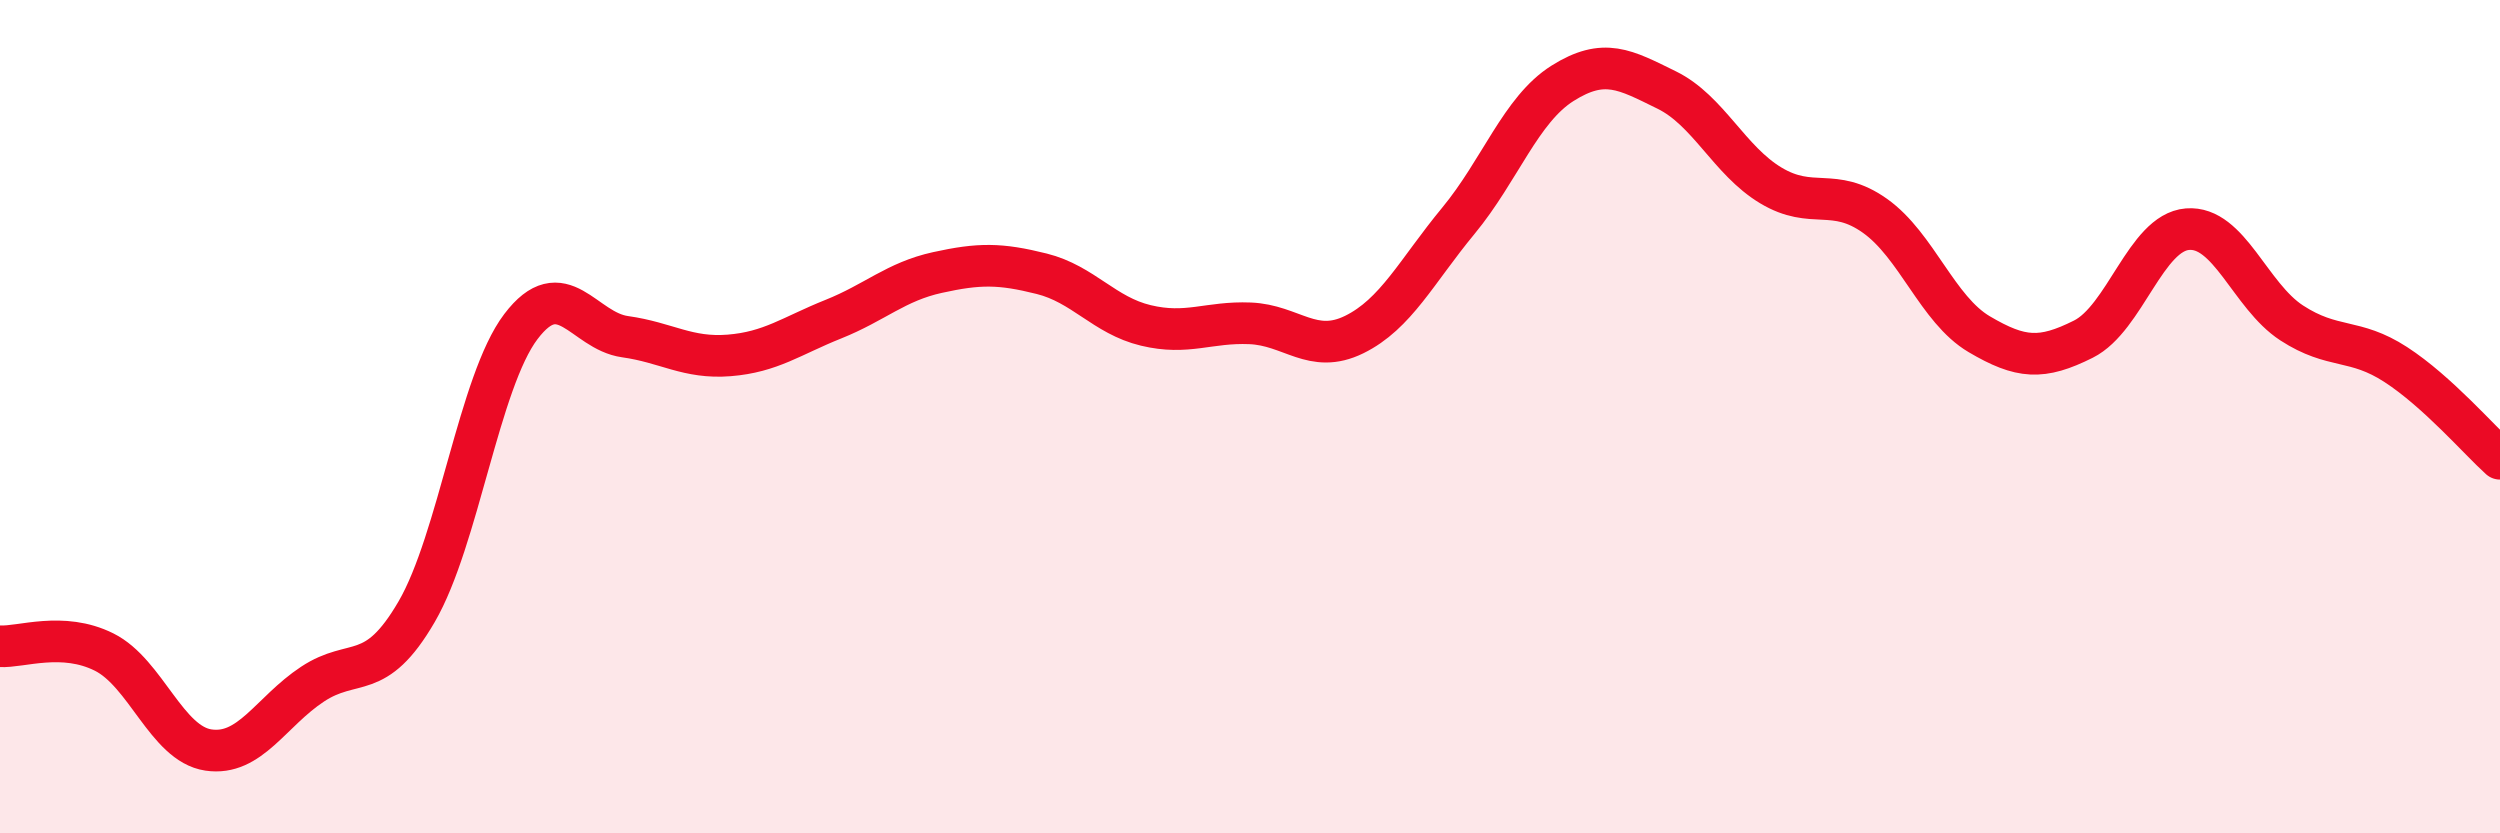
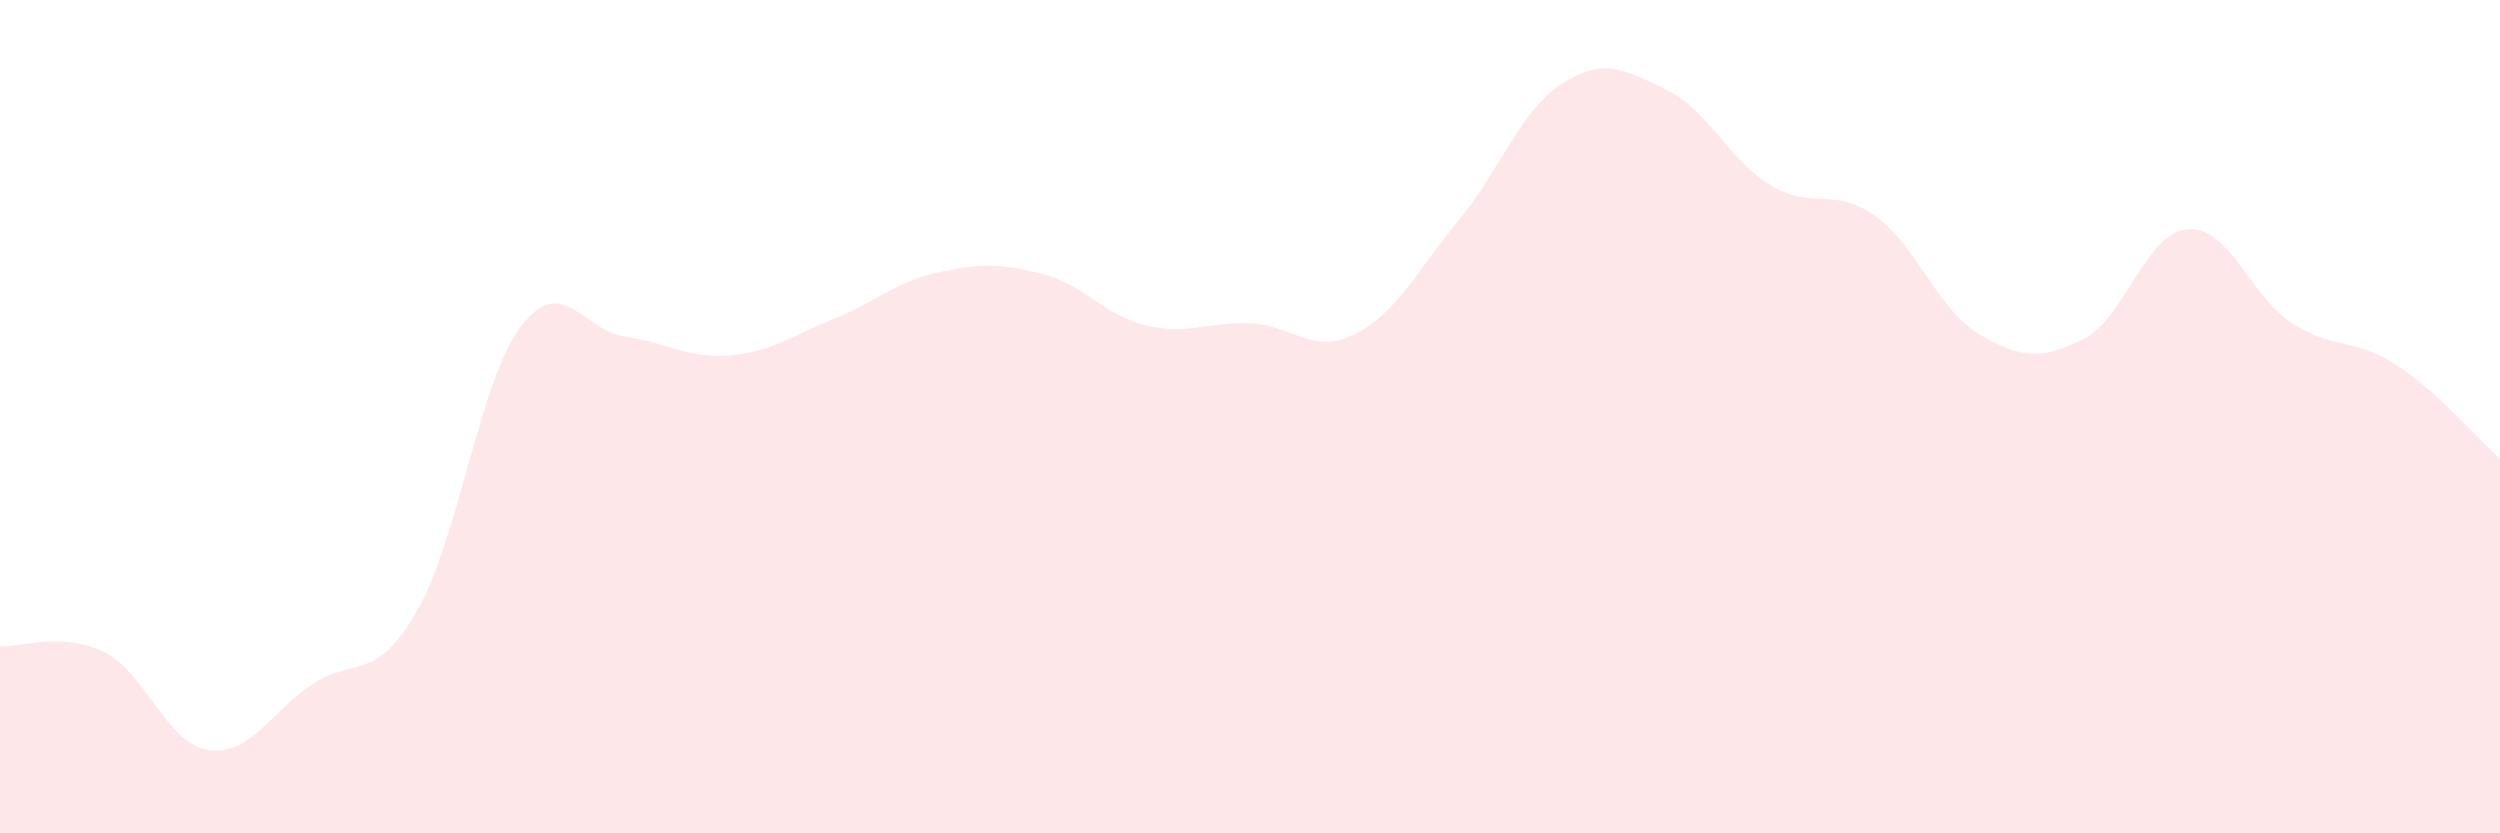
<svg xmlns="http://www.w3.org/2000/svg" width="60" height="20" viewBox="0 0 60 20">
  <path d="M 0,15.51 C 0.5,15.54 1.5,15.15 2.5,15.65 C 3.5,16.15 4,17.85 5,18 C 6,18.15 6.5,17.08 7.5,16.42 C 8.5,15.76 9,16.4 10,14.68 C 11,12.96 11.5,9.16 12.5,7.84 C 13.5,6.52 14,7.94 15,8.08 C 16,8.22 16.5,8.61 17.5,8.53 C 18.5,8.45 19,8.06 20,7.66 C 21,7.26 21.5,6.76 22.5,6.54 C 23.5,6.32 24,6.32 25,6.57 C 26,6.82 26.5,7.57 27.5,7.81 C 28.5,8.05 29,7.72 30,7.76 C 31,7.8 31.5,8.52 32.5,8.03 C 33.5,7.54 34,6.51 35,5.3 C 36,4.09 36.5,2.63 37.5,2 C 38.5,1.37 39,1.67 40,2.16 C 41,2.65 41.5,3.85 42.5,4.45 C 43.5,5.05 44,4.47 45,5.18 C 46,5.89 46.5,7.43 47.5,8.02 C 48.5,8.61 49,8.64 50,8.14 C 51,7.64 51.5,5.58 52.5,5.5 C 53.5,5.42 54,7.1 55,7.75 C 56,8.4 56.5,8.1 57.5,8.75 C 58.5,9.4 59.5,10.56 60,11.01L60 20L0 20Z" fill="#EB0A25" opacity="0.1" stroke-linecap="round" stroke-linejoin="round" />
-   <path d="M 0,15.51 C 0.5,15.54 1.5,15.15 2.5,15.65 C 3.5,16.15 4,17.85 5,18 C 6,18.15 6.5,17.08 7.5,16.42 C 8.5,15.76 9,16.4 10,14.68 C 11,12.96 11.5,9.16 12.5,7.84 C 13.5,6.52 14,7.94 15,8.08 C 16,8.22 16.5,8.61 17.5,8.53 C 18.5,8.45 19,8.06 20,7.66 C 21,7.26 21.5,6.76 22.5,6.54 C 23.5,6.32 24,6.32 25,6.57 C 26,6.82 26.5,7.57 27.5,7.81 C 28.5,8.05 29,7.72 30,7.76 C 31,7.8 31.5,8.52 32.5,8.03 C 33.5,7.54 34,6.51 35,5.3 C 36,4.09 36.5,2.63 37.5,2 C 38.5,1.37 39,1.67 40,2.16 C 41,2.65 41.5,3.85 42.5,4.45 C 43.5,5.05 44,4.47 45,5.18 C 46,5.89 46.5,7.43 47.5,8.02 C 48.5,8.61 49,8.64 50,8.14 C 51,7.64 51.5,5.58 52.5,5.5 C 53.5,5.42 54,7.1 55,7.75 C 56,8.4 56.5,8.1 57.5,8.75 C 58.5,9.4 59.5,10.56 60,11.01" stroke="#EB0A25" stroke-width="1" fill="none" stroke-linecap="round" stroke-linejoin="round" />
</svg>